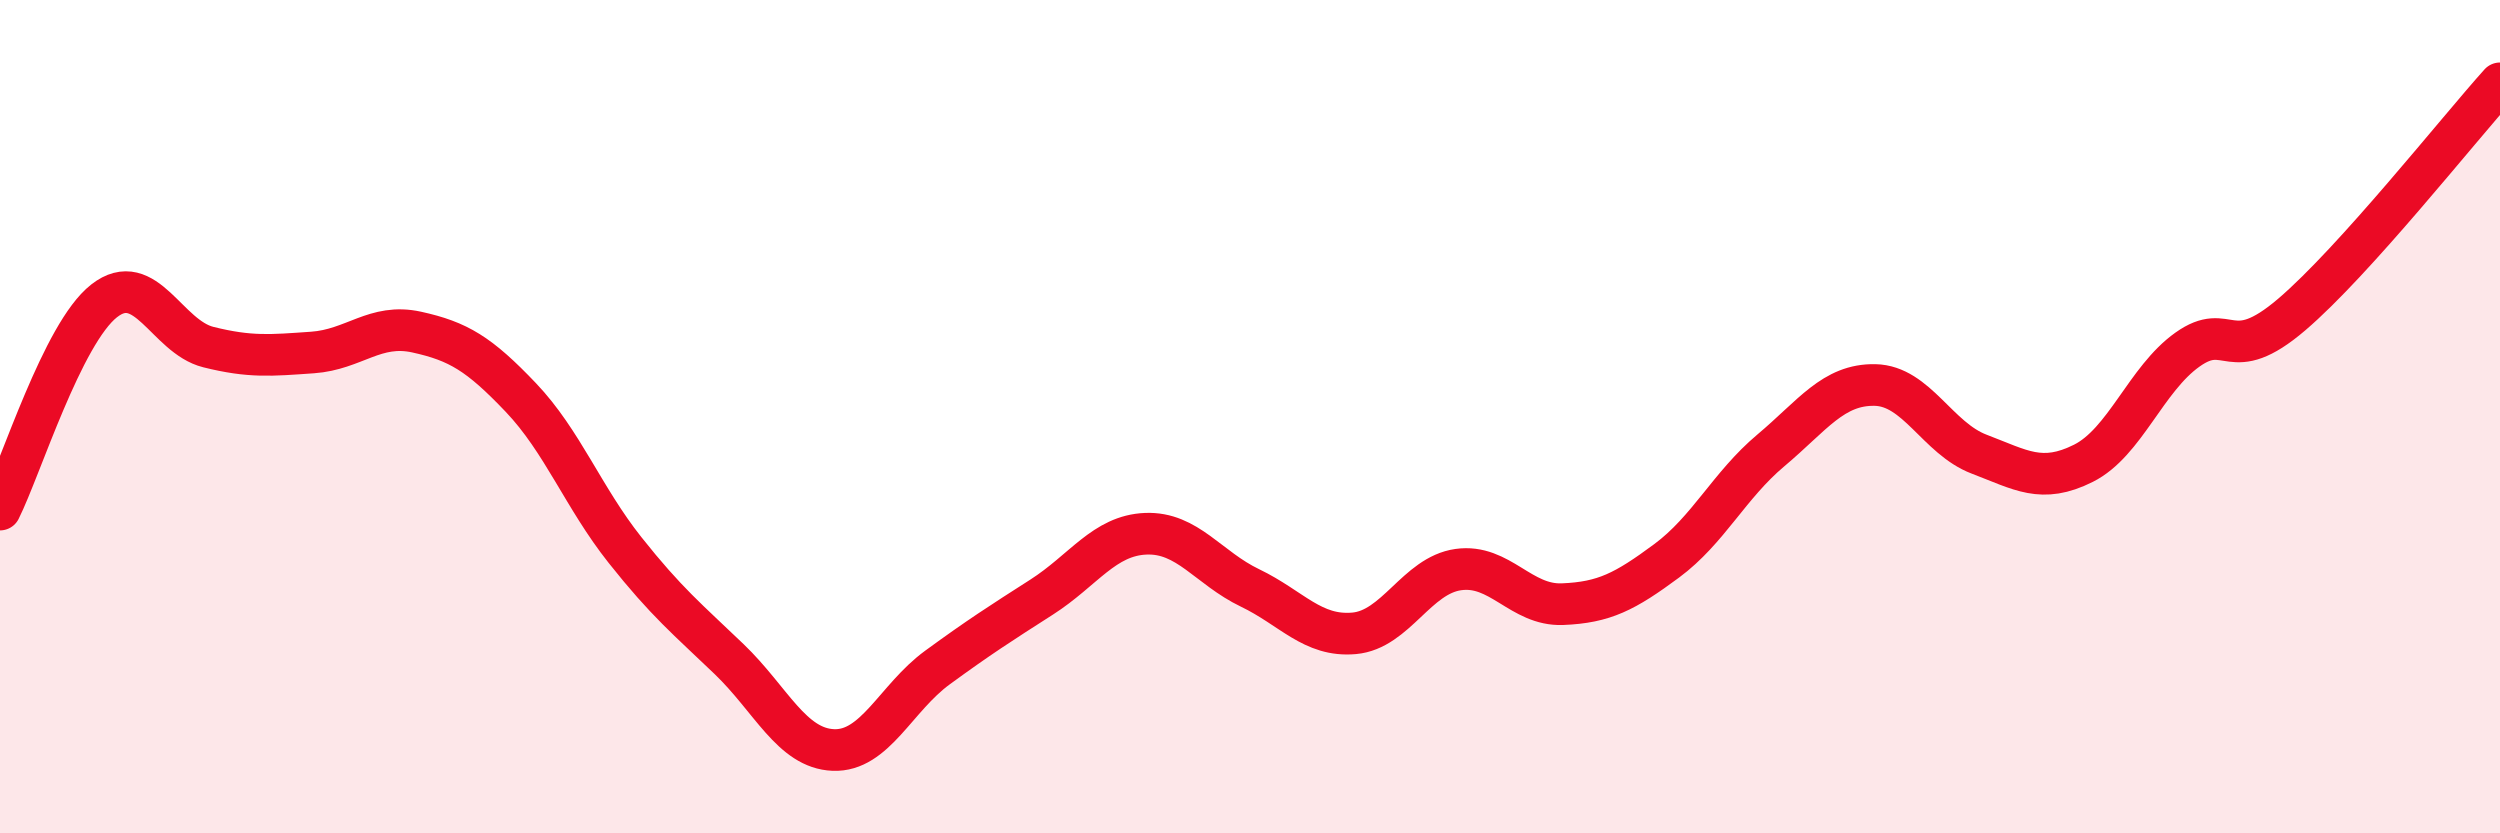
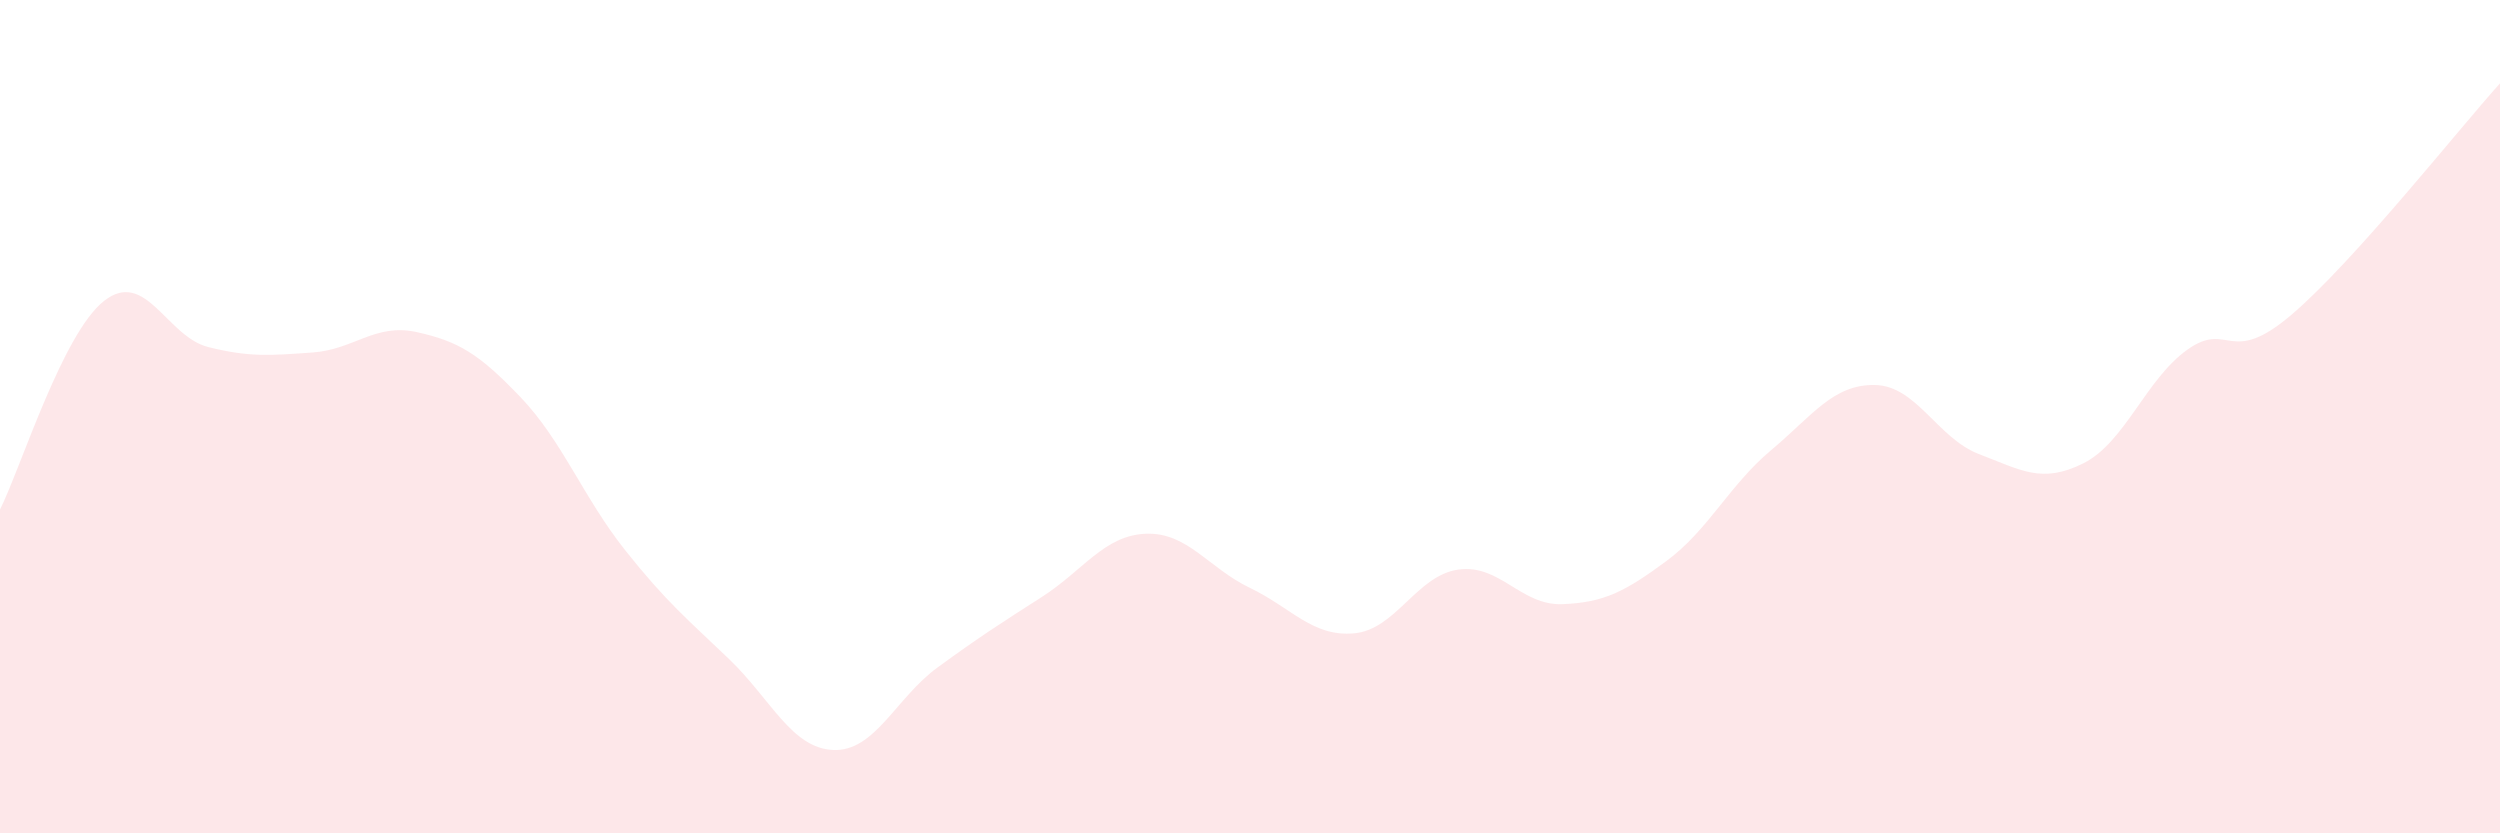
<svg xmlns="http://www.w3.org/2000/svg" width="60" height="20" viewBox="0 0 60 20">
  <path d="M 0,12.23 C 0.5,11.23 1.5,8 2.5,7.22 C 3.5,6.44 4,8.08 5,8.33 C 6,8.58 6.5,8.53 7.5,8.46 C 8.5,8.39 9,7.75 10,7.97 C 11,8.19 11.5,8.49 12.5,9.54 C 13.5,10.59 14,11.94 15,13.2 C 16,14.46 16.5,14.86 17.5,15.82 C 18.5,16.78 19,17.96 20,18 C 21,18.04 21.5,16.75 22.5,16.02 C 23.5,15.29 24,14.97 25,14.33 C 26,13.69 26.5,12.85 27.5,12.81 C 28.5,12.77 29,13.63 30,14.11 C 31,14.59 31.5,15.29 32.5,15.2 C 33.5,15.11 34,13.81 35,13.67 C 36,13.53 36.5,14.54 37.5,14.5 C 38.5,14.46 39,14.2 40,13.46 C 41,12.72 41.5,11.65 42.5,10.81 C 43.5,9.97 44,9.22 45,9.24 C 46,9.26 46.5,10.52 47.5,10.9 C 48.5,11.28 49,11.62 50,11.12 C 51,10.62 51.5,9.1 52.5,8.39 C 53.5,7.68 53.5,8.83 55,7.55 C 56.5,6.27 59,3.11 60,2L60 20L0 20Z" fill="#EB0A25" opacity="0.1" stroke-linecap="round" stroke-linejoin="round" />
-   <path d="M 0,12.23 C 0.5,11.23 1.5,8 2.5,7.22 C 3.5,6.44 4,8.08 5,8.33 C 6,8.58 6.5,8.53 7.5,8.46 C 8.5,8.39 9,7.75 10,7.97 C 11,8.19 11.5,8.49 12.5,9.54 C 13.5,10.59 14,11.94 15,13.2 C 16,14.46 16.5,14.86 17.5,15.82 C 18.5,16.78 19,17.96 20,18 C 21,18.04 21.5,16.75 22.5,16.02 C 23.5,15.29 24,14.97 25,14.33 C 26,13.69 26.5,12.85 27.5,12.81 C 28.5,12.77 29,13.63 30,14.11 C 31,14.59 31.5,15.29 32.5,15.2 C 33.5,15.11 34,13.81 35,13.67 C 36,13.53 36.5,14.54 37.5,14.5 C 38.5,14.46 39,14.2 40,13.46 C 41,12.72 41.5,11.65 42.5,10.81 C 43.5,9.97 44,9.22 45,9.24 C 46,9.26 46.5,10.52 47.5,10.9 C 48.5,11.28 49,11.62 50,11.12 C 51,10.62 51.5,9.1 52.5,8.39 C 53.5,7.68 53.5,8.83 55,7.55 C 56.5,6.27 59,3.11 60,2" stroke="#EB0A25" stroke-width="1" fill="none" stroke-linecap="round" stroke-linejoin="round" />
</svg>